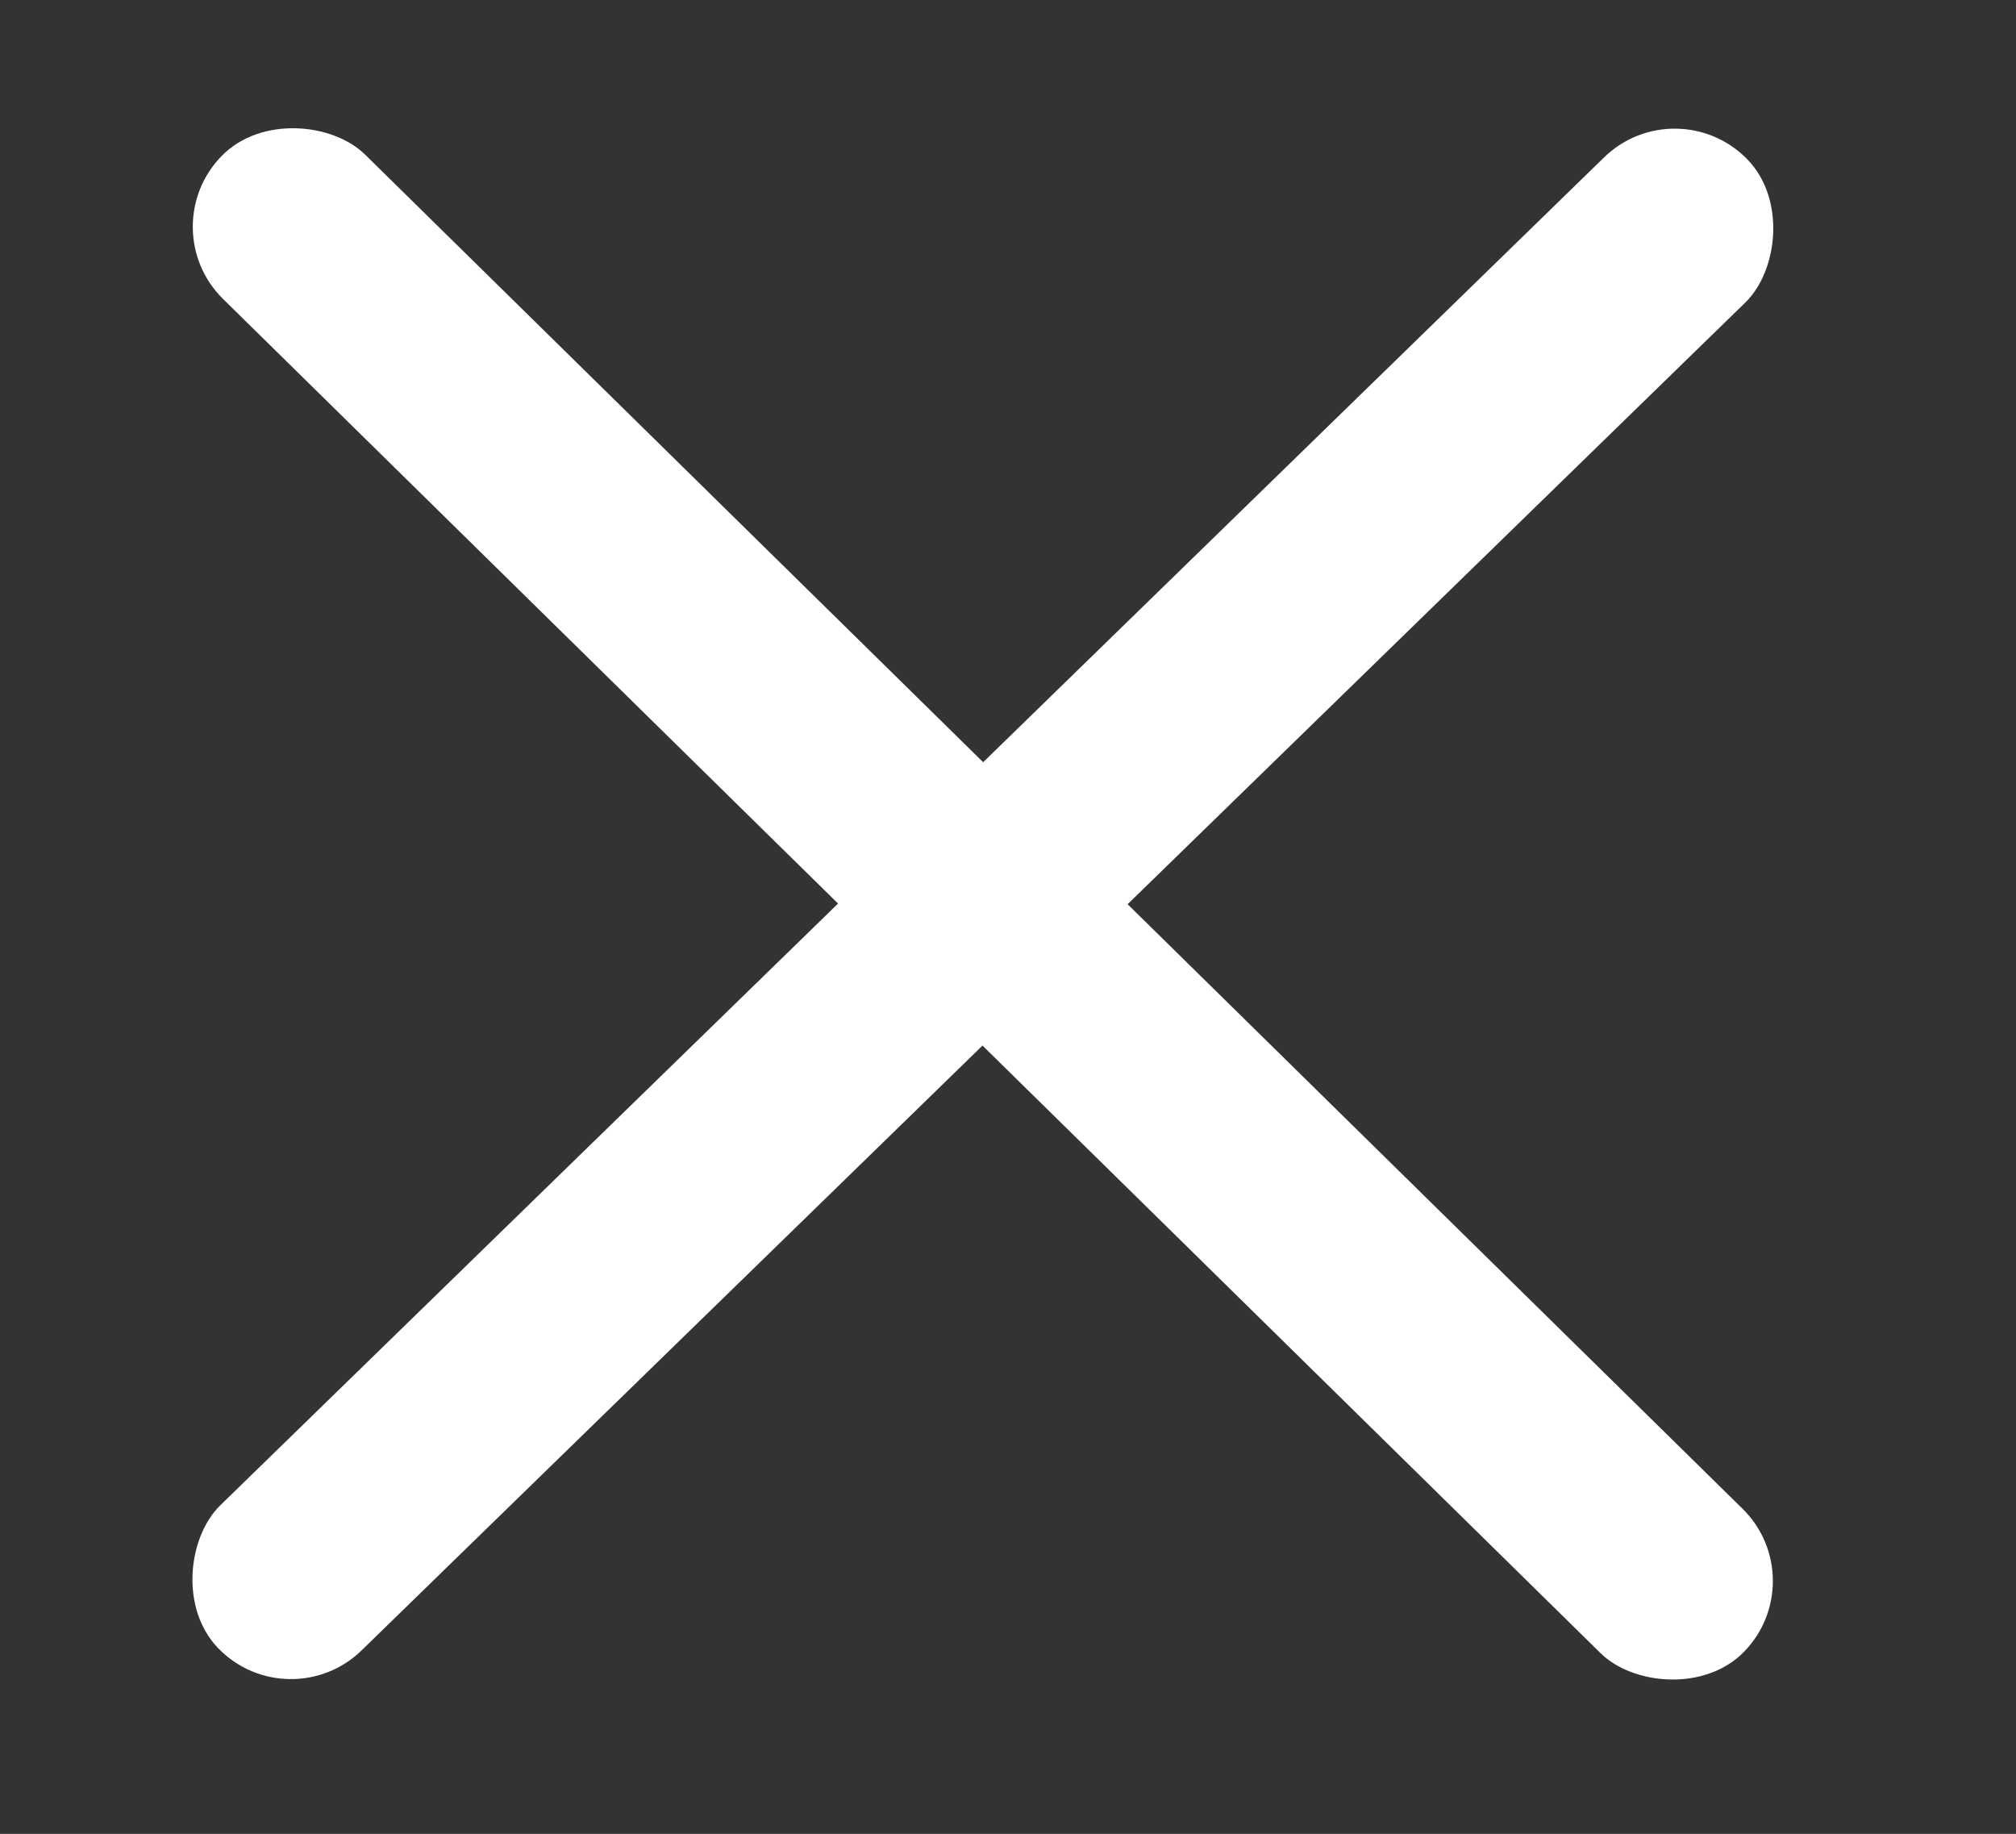
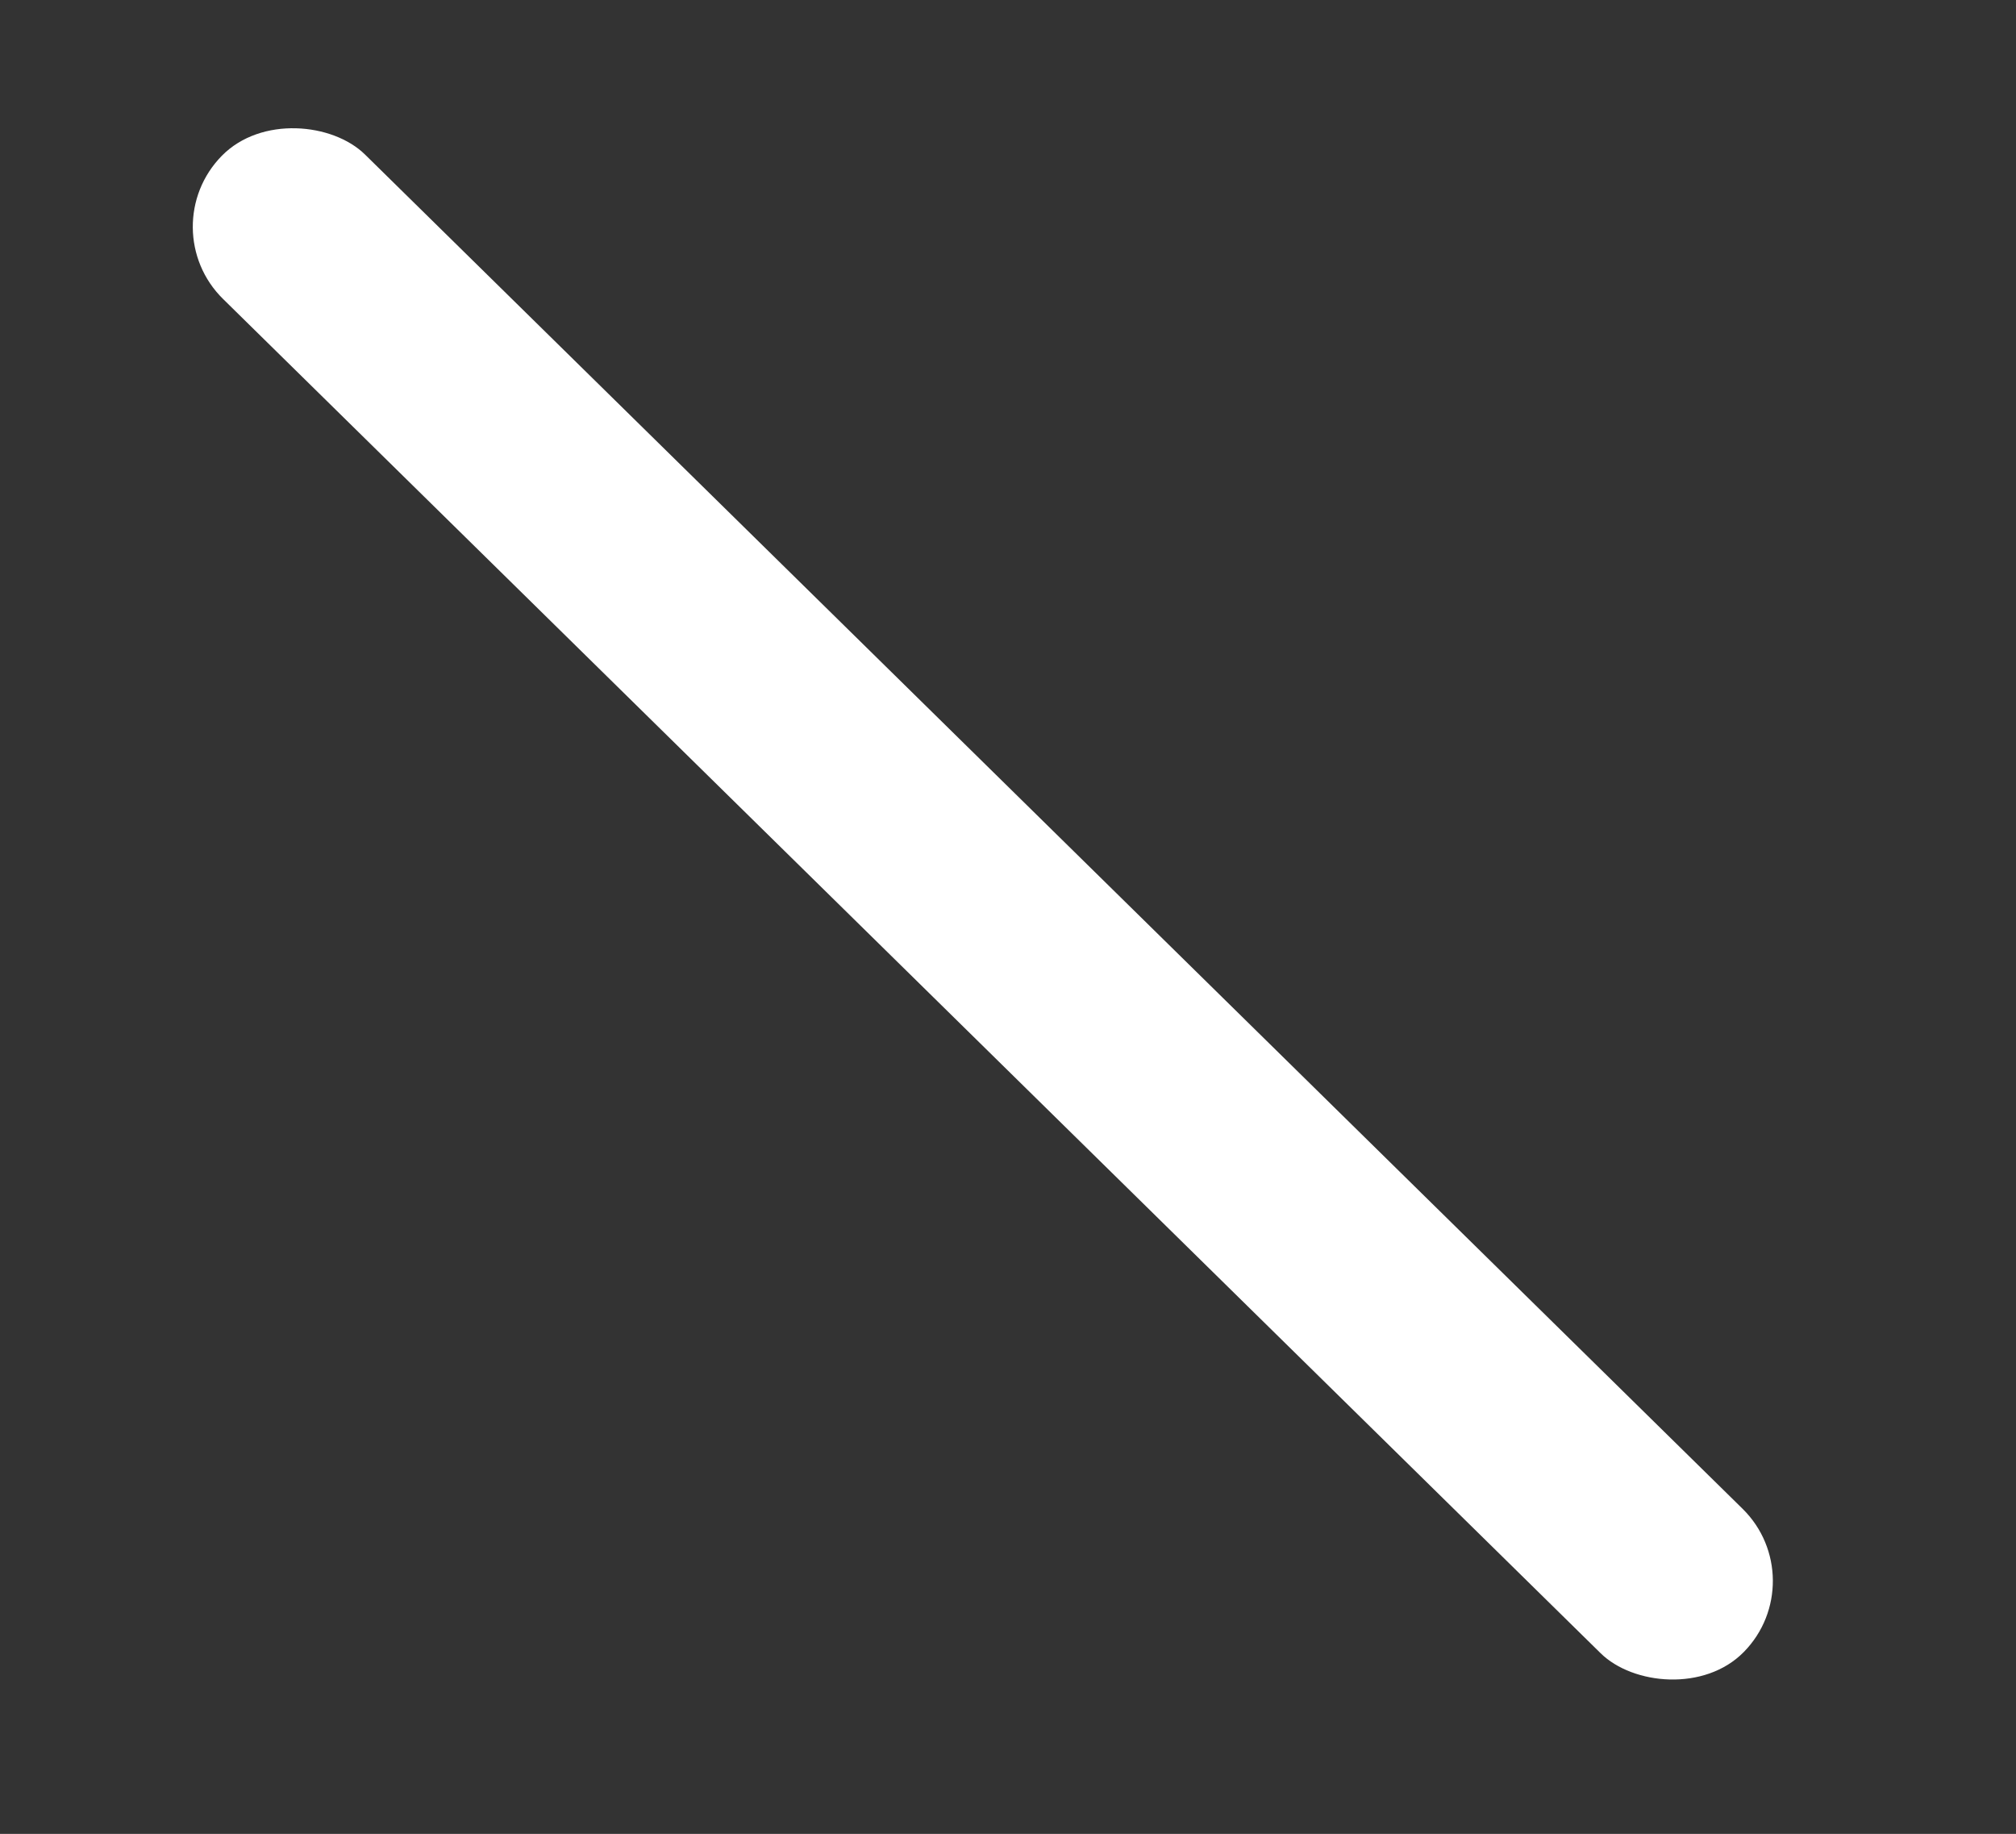
<svg xmlns="http://www.w3.org/2000/svg" xmlns:ns1="http://www.inkscape.org/namespaces/inkscape" xmlns:ns2="http://sodipodi.sourceforge.net/DTD/sodipodi-0.dtd" ns1:version="1.0 (4035a4fb49, 2020-05-01)" version="1.1" viewBox="0 0 117.97 107.3" ns2:docname="close.svg" id="svg3379">
  <rect x="0" y="0" width="117.97" height="107.3" fill="#333333" stroke="none" />
  <defs id="defs9" />
  <ns2:namedview ns1:document-rotation="0" ns1:document-units="px" ns1:pageopacity="0.0" ns1:window-width="1600" fit-margin-bottom="0" fit-margin-right="0" fit-margin-top="0" ns1:cy="120.84407" ns1:cx="94.98941" ns1:current-layer="layer1" borderopacity="1.0" showgrid="false" ns1:window-x="-8" ns1:zoom="1.3898684" ns1:window-maximized="1" ns1:window-height="837" pagecolor="#ffffff" fit-margin-left="0" ns1:window-y="-8" ns1:pageshadow="2" bordercolor="#666666" id="base" />
  <g transform="translate(-280.01 -545.91)" ns1:groupmode="layer" ns1:label="Calque 1" id="layer1">
-     <rect ry="5.925" transform="rotate(45.756)" y="113.554" x="658.532" height="124.882" width="11.85" id="rect1403" style="fill:#ffffff;stroke:#000000;stroke-width:0;stroke-linejoin:round;stroke-miterlimit:4;stroke-dasharray:none" />
    <rect ry="5.925" transform="rotate(-45.493)" style="fill:#ffffff;stroke:#000000;stroke-width:0;stroke-linejoin:round;stroke-miterlimit:4;stroke-dasharray:none" id="rect1405" width="11.85" height="124.882" x="-196.363" y="598.021" />
  </g>
</svg>